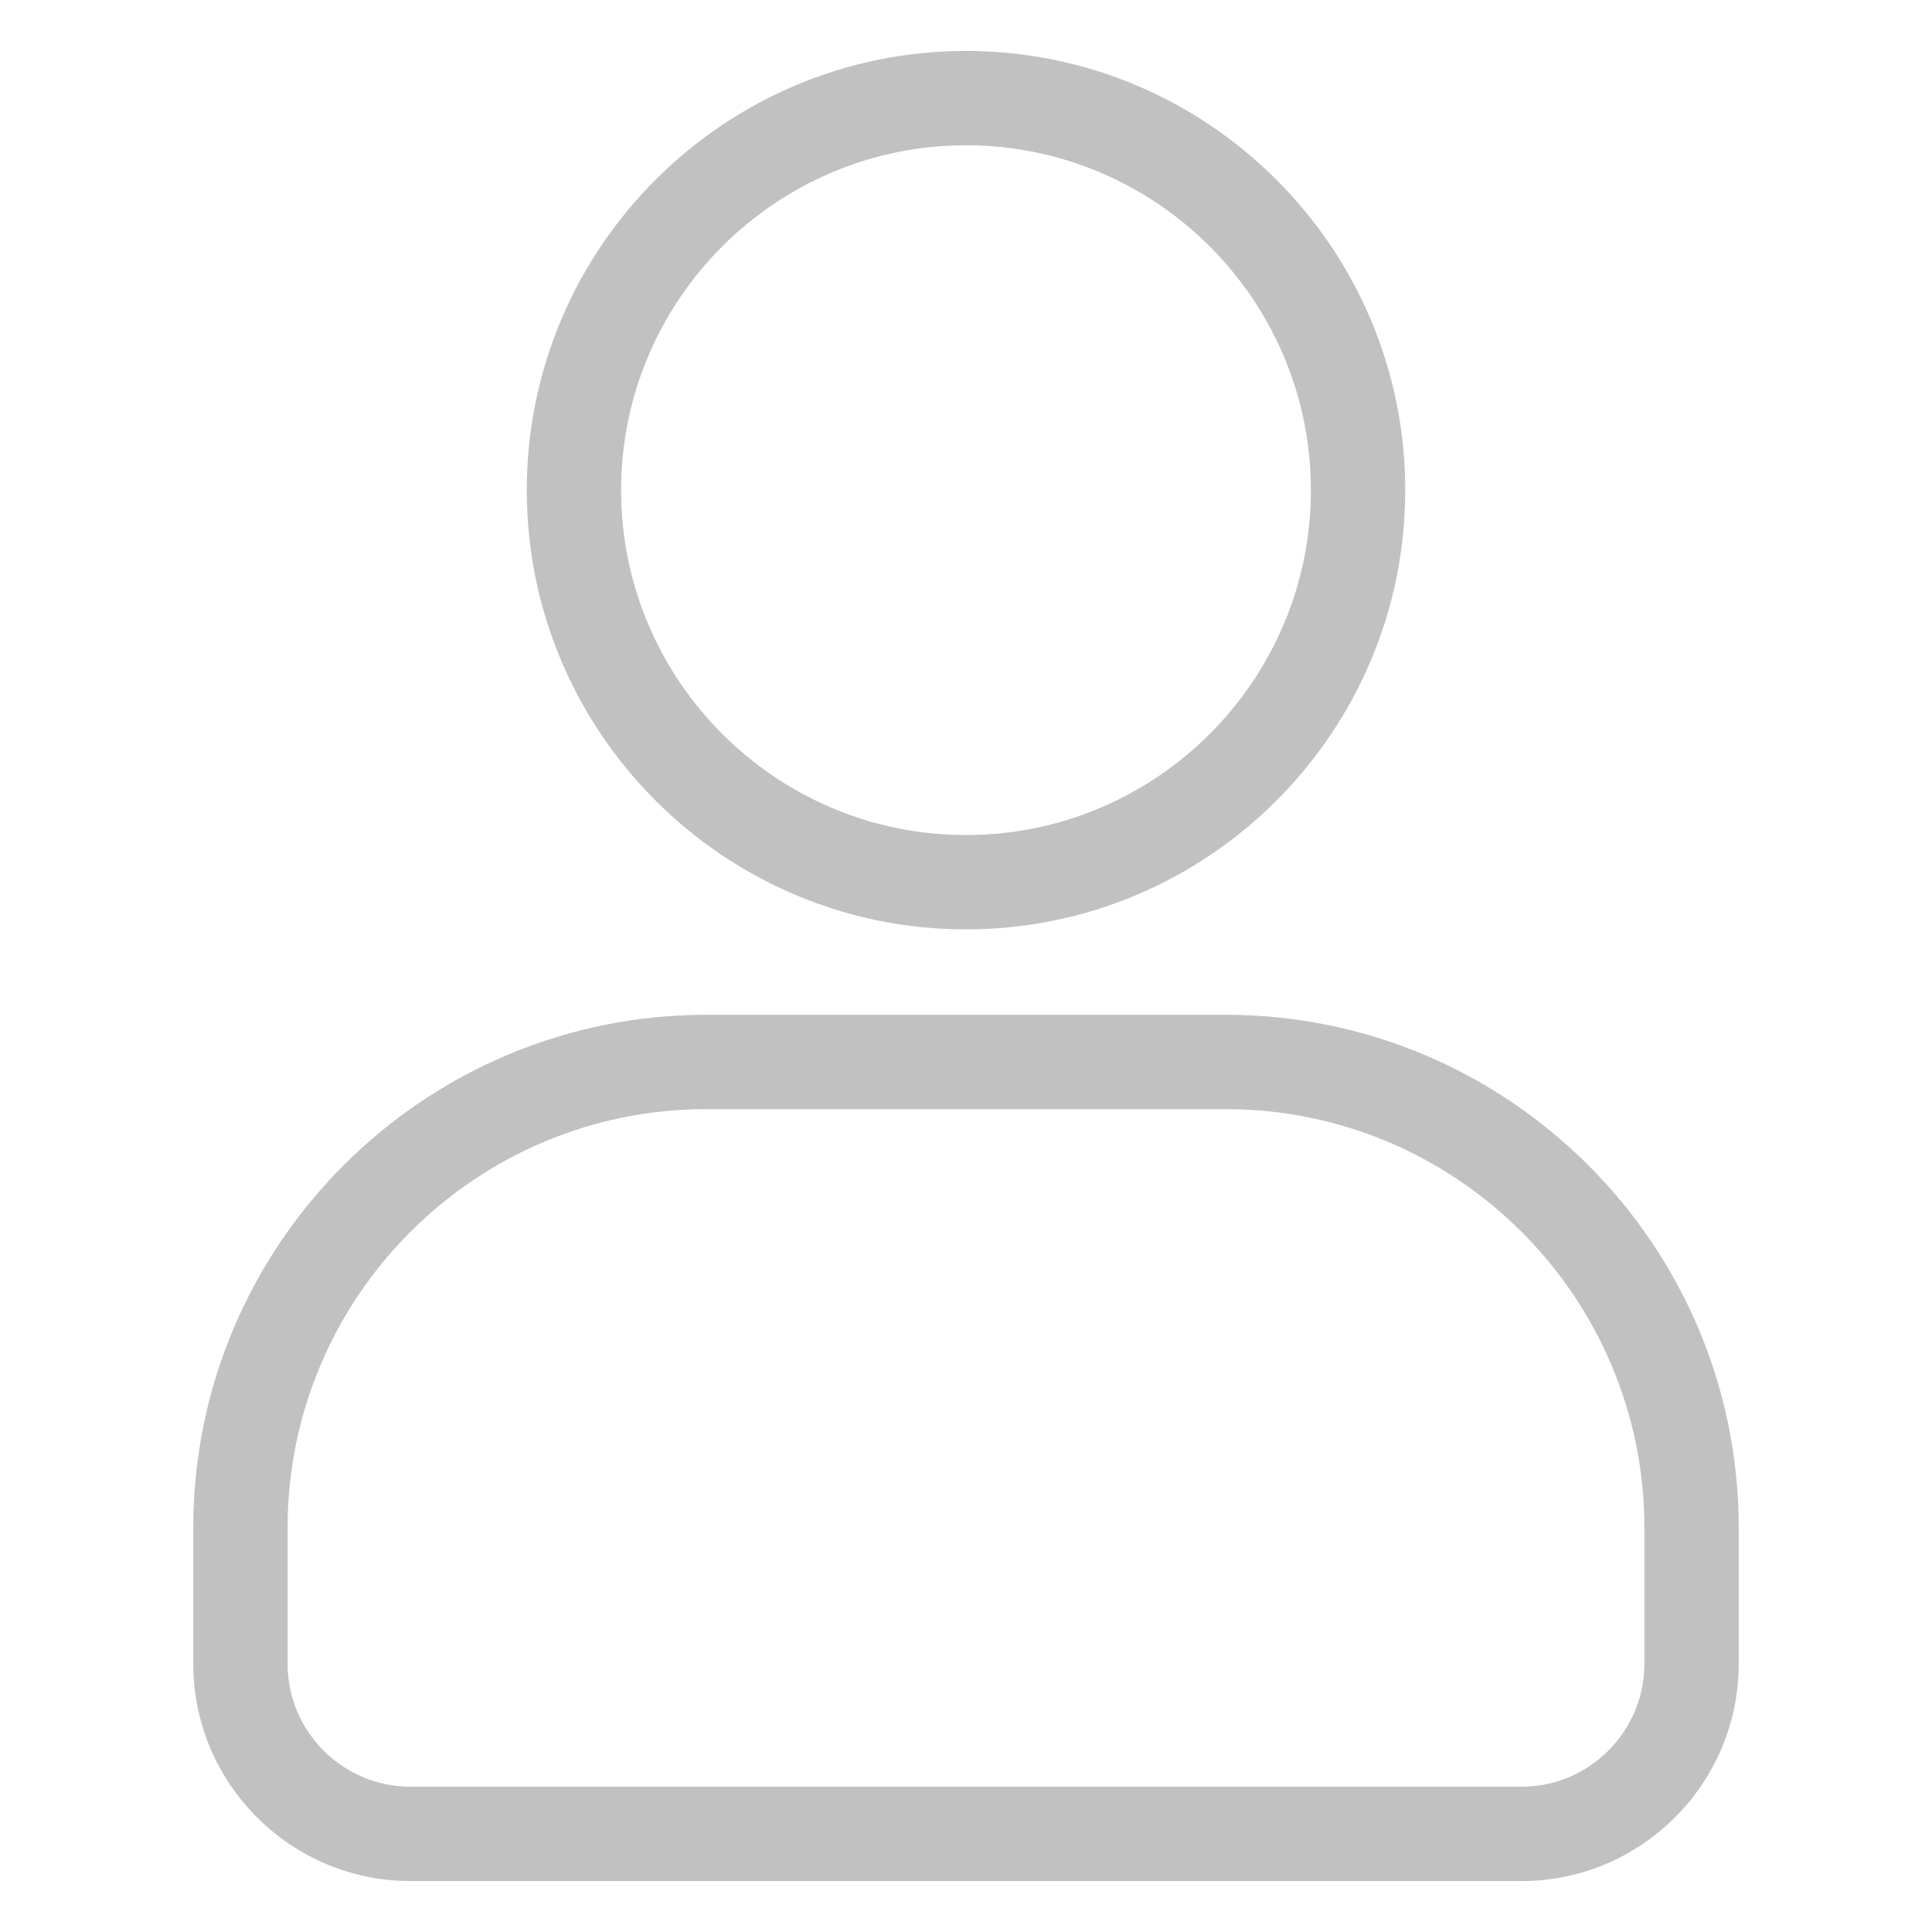
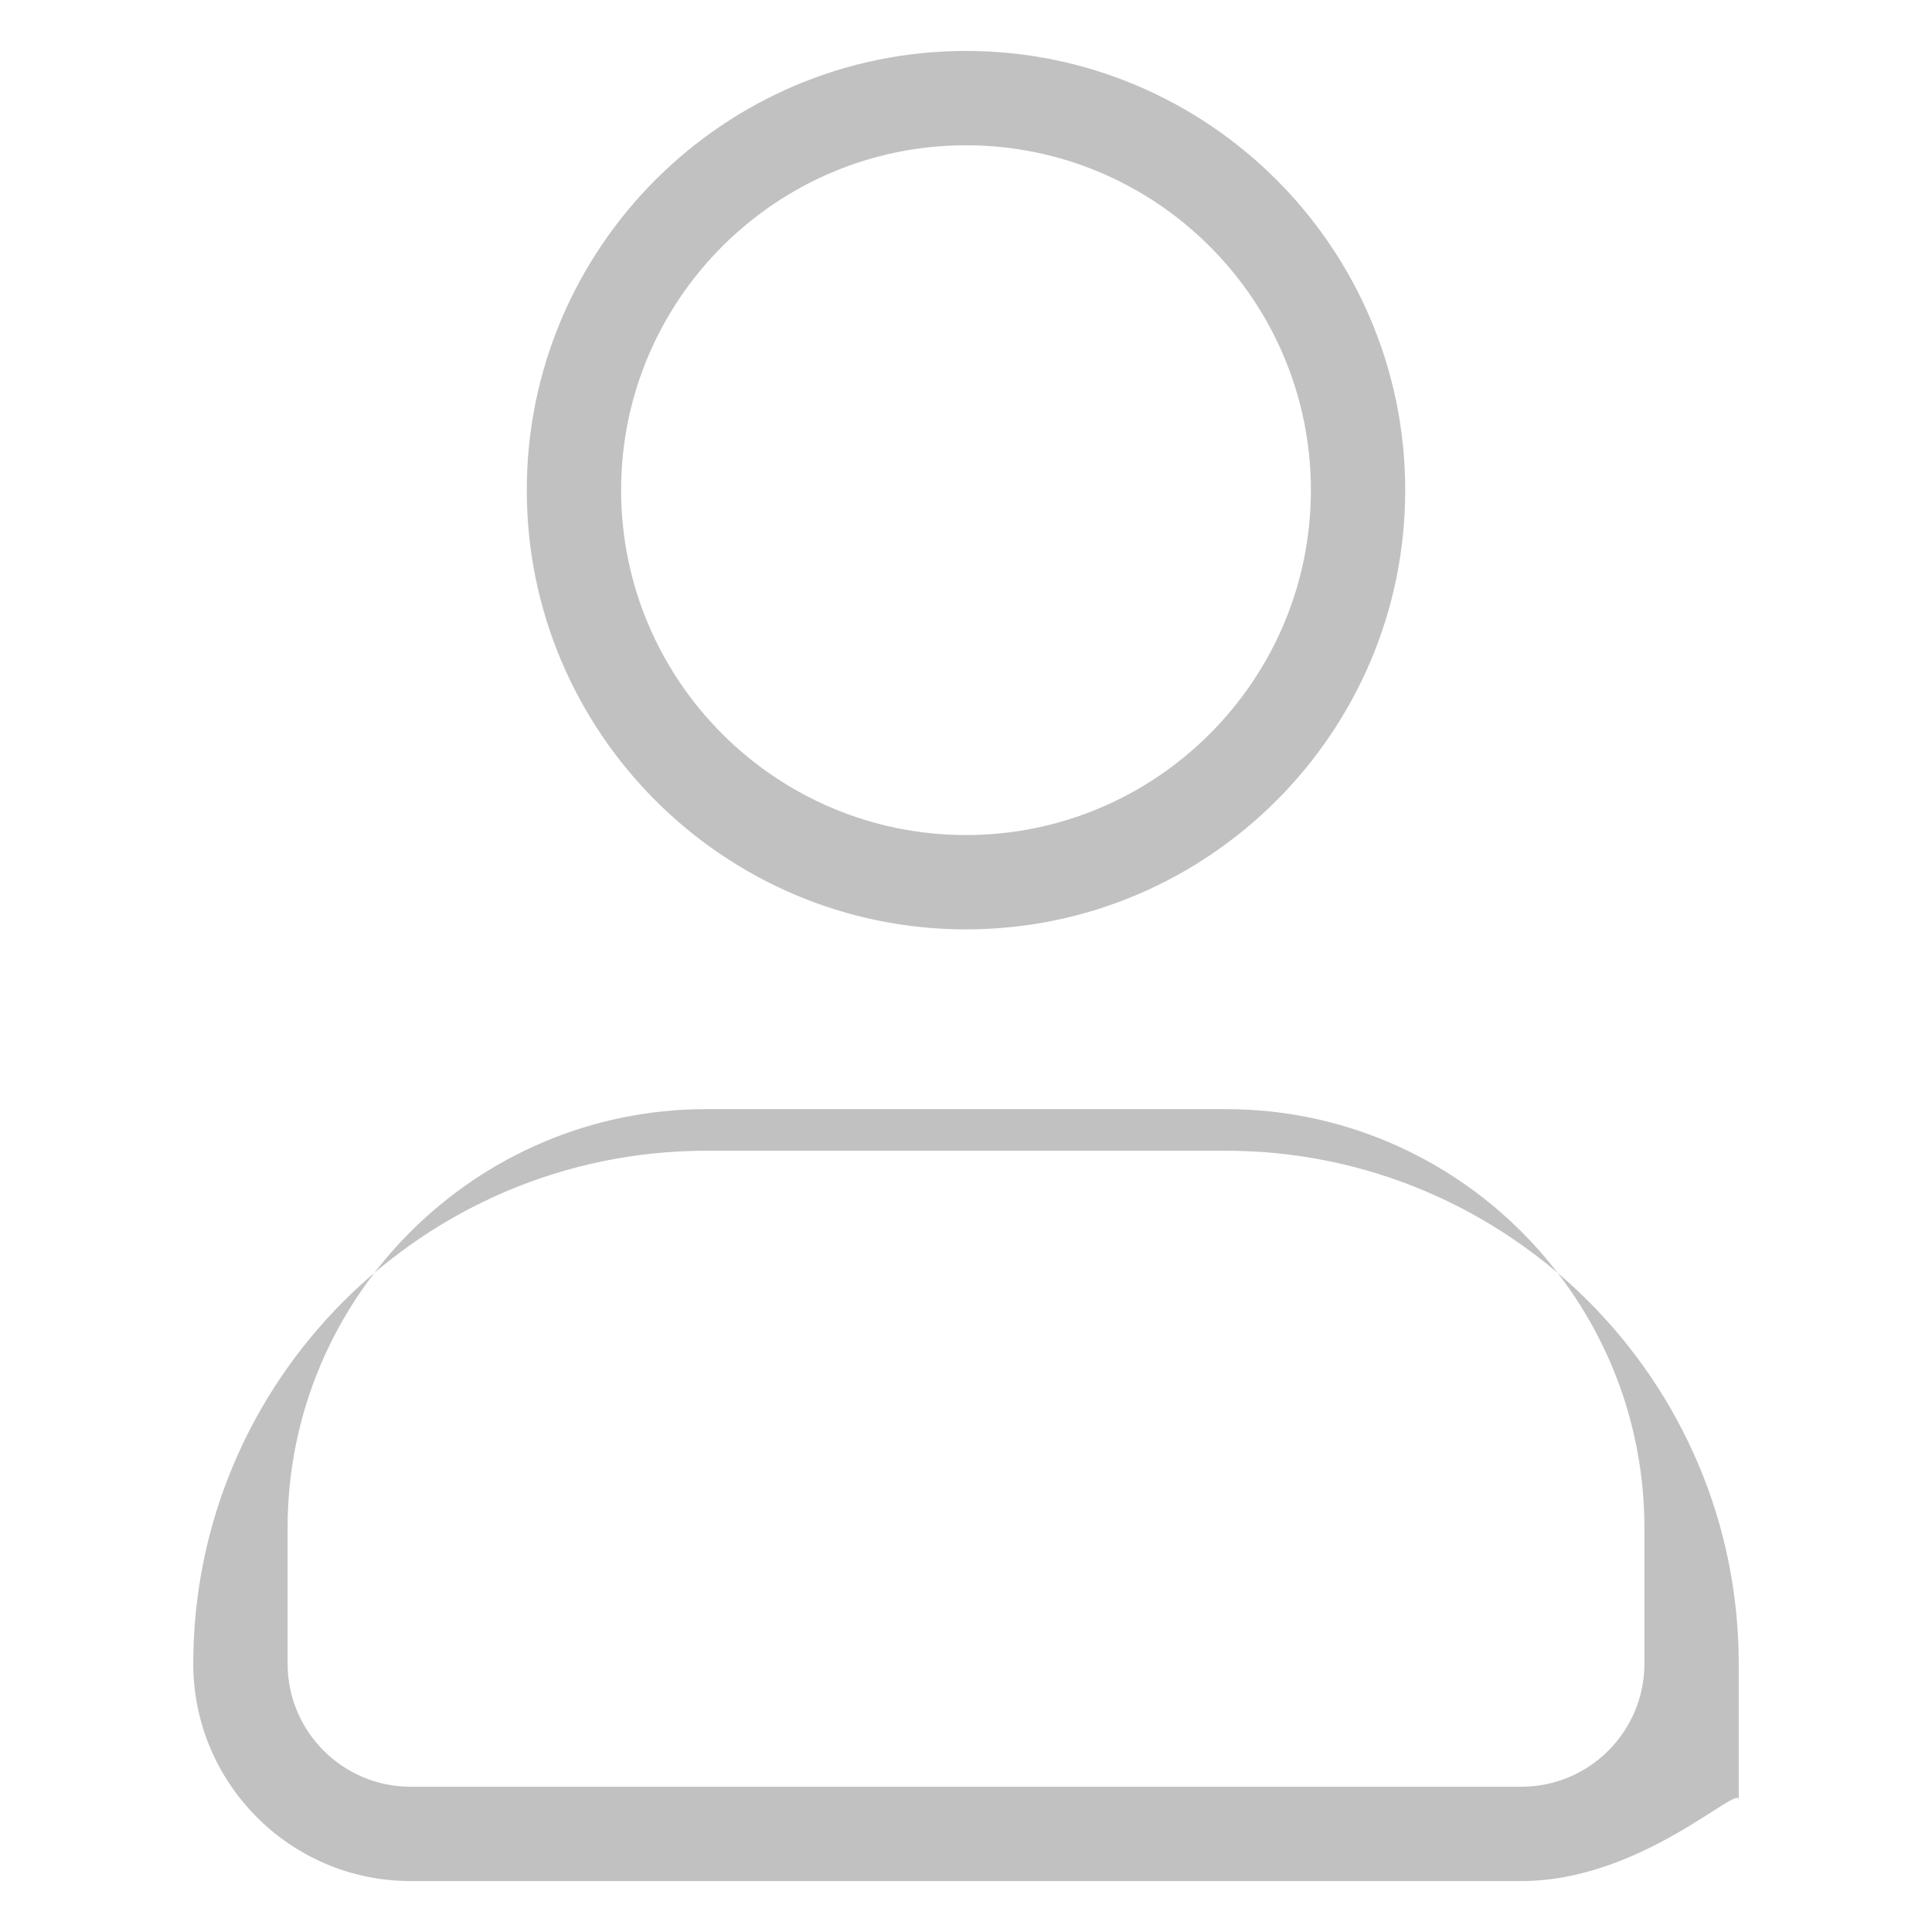
<svg xmlns="http://www.w3.org/2000/svg" fill="#C1C1C1" version="1.1" id="Layer_1" width="512px" height="512px" viewBox="0 0 512 512" enable-background="new 0 0 512 512" xml:space="preserve">
-   <path d="M256,246.296c-64.182,0-116.398-52.216-116.398-116.398S191.818,13.5,256,13.5s116.398,52.216,116.398,116.398  S320.182,246.296,256,246.296z M256,38.5c-50.397,0-91.398,41.001-91.398,91.398s41.001,91.398,91.398,91.398  s91.398-41.001,91.398-91.398S306.397,38.5,256,38.5z M403.196,498.5H108.804c-31.754,0-57.588-25.834-57.588-57.588v-36.027  c0-74.966,60.989-135.955,135.955-135.955h137.657c74.966,0,135.955,60.989,135.955,135.955v36.027  C460.784,472.666,434.95,498.5,403.196,498.5z M187.171,293.93c-61.181,0-110.955,49.774-110.955,110.955v36.027  c0,17.969,14.619,32.588,32.588,32.588h294.392c17.969,0,32.588-14.619,32.588-32.588v-36.027  c0-61.181-49.774-110.955-110.955-110.955H187.171z" />
+   <path d="M256,246.296c-64.182,0-116.398-52.216-116.398-116.398S191.818,13.5,256,13.5s116.398,52.216,116.398,116.398  S320.182,246.296,256,246.296z M256,38.5c-50.397,0-91.398,41.001-91.398,91.398s41.001,91.398,91.398,91.398  s91.398-41.001,91.398-91.398S306.397,38.5,256,38.5z M403.196,498.5H108.804c-31.754,0-57.588-25.834-57.588-57.588c0-74.966,60.989-135.955,135.955-135.955h137.657c74.966,0,135.955,60.989,135.955,135.955v36.027  C460.784,472.666,434.95,498.5,403.196,498.5z M187.171,293.93c-61.181,0-110.955,49.774-110.955,110.955v36.027  c0,17.969,14.619,32.588,32.588,32.588h294.392c17.969,0,32.588-14.619,32.588-32.588v-36.027  c0-61.181-49.774-110.955-110.955-110.955H187.171z" />
</svg>